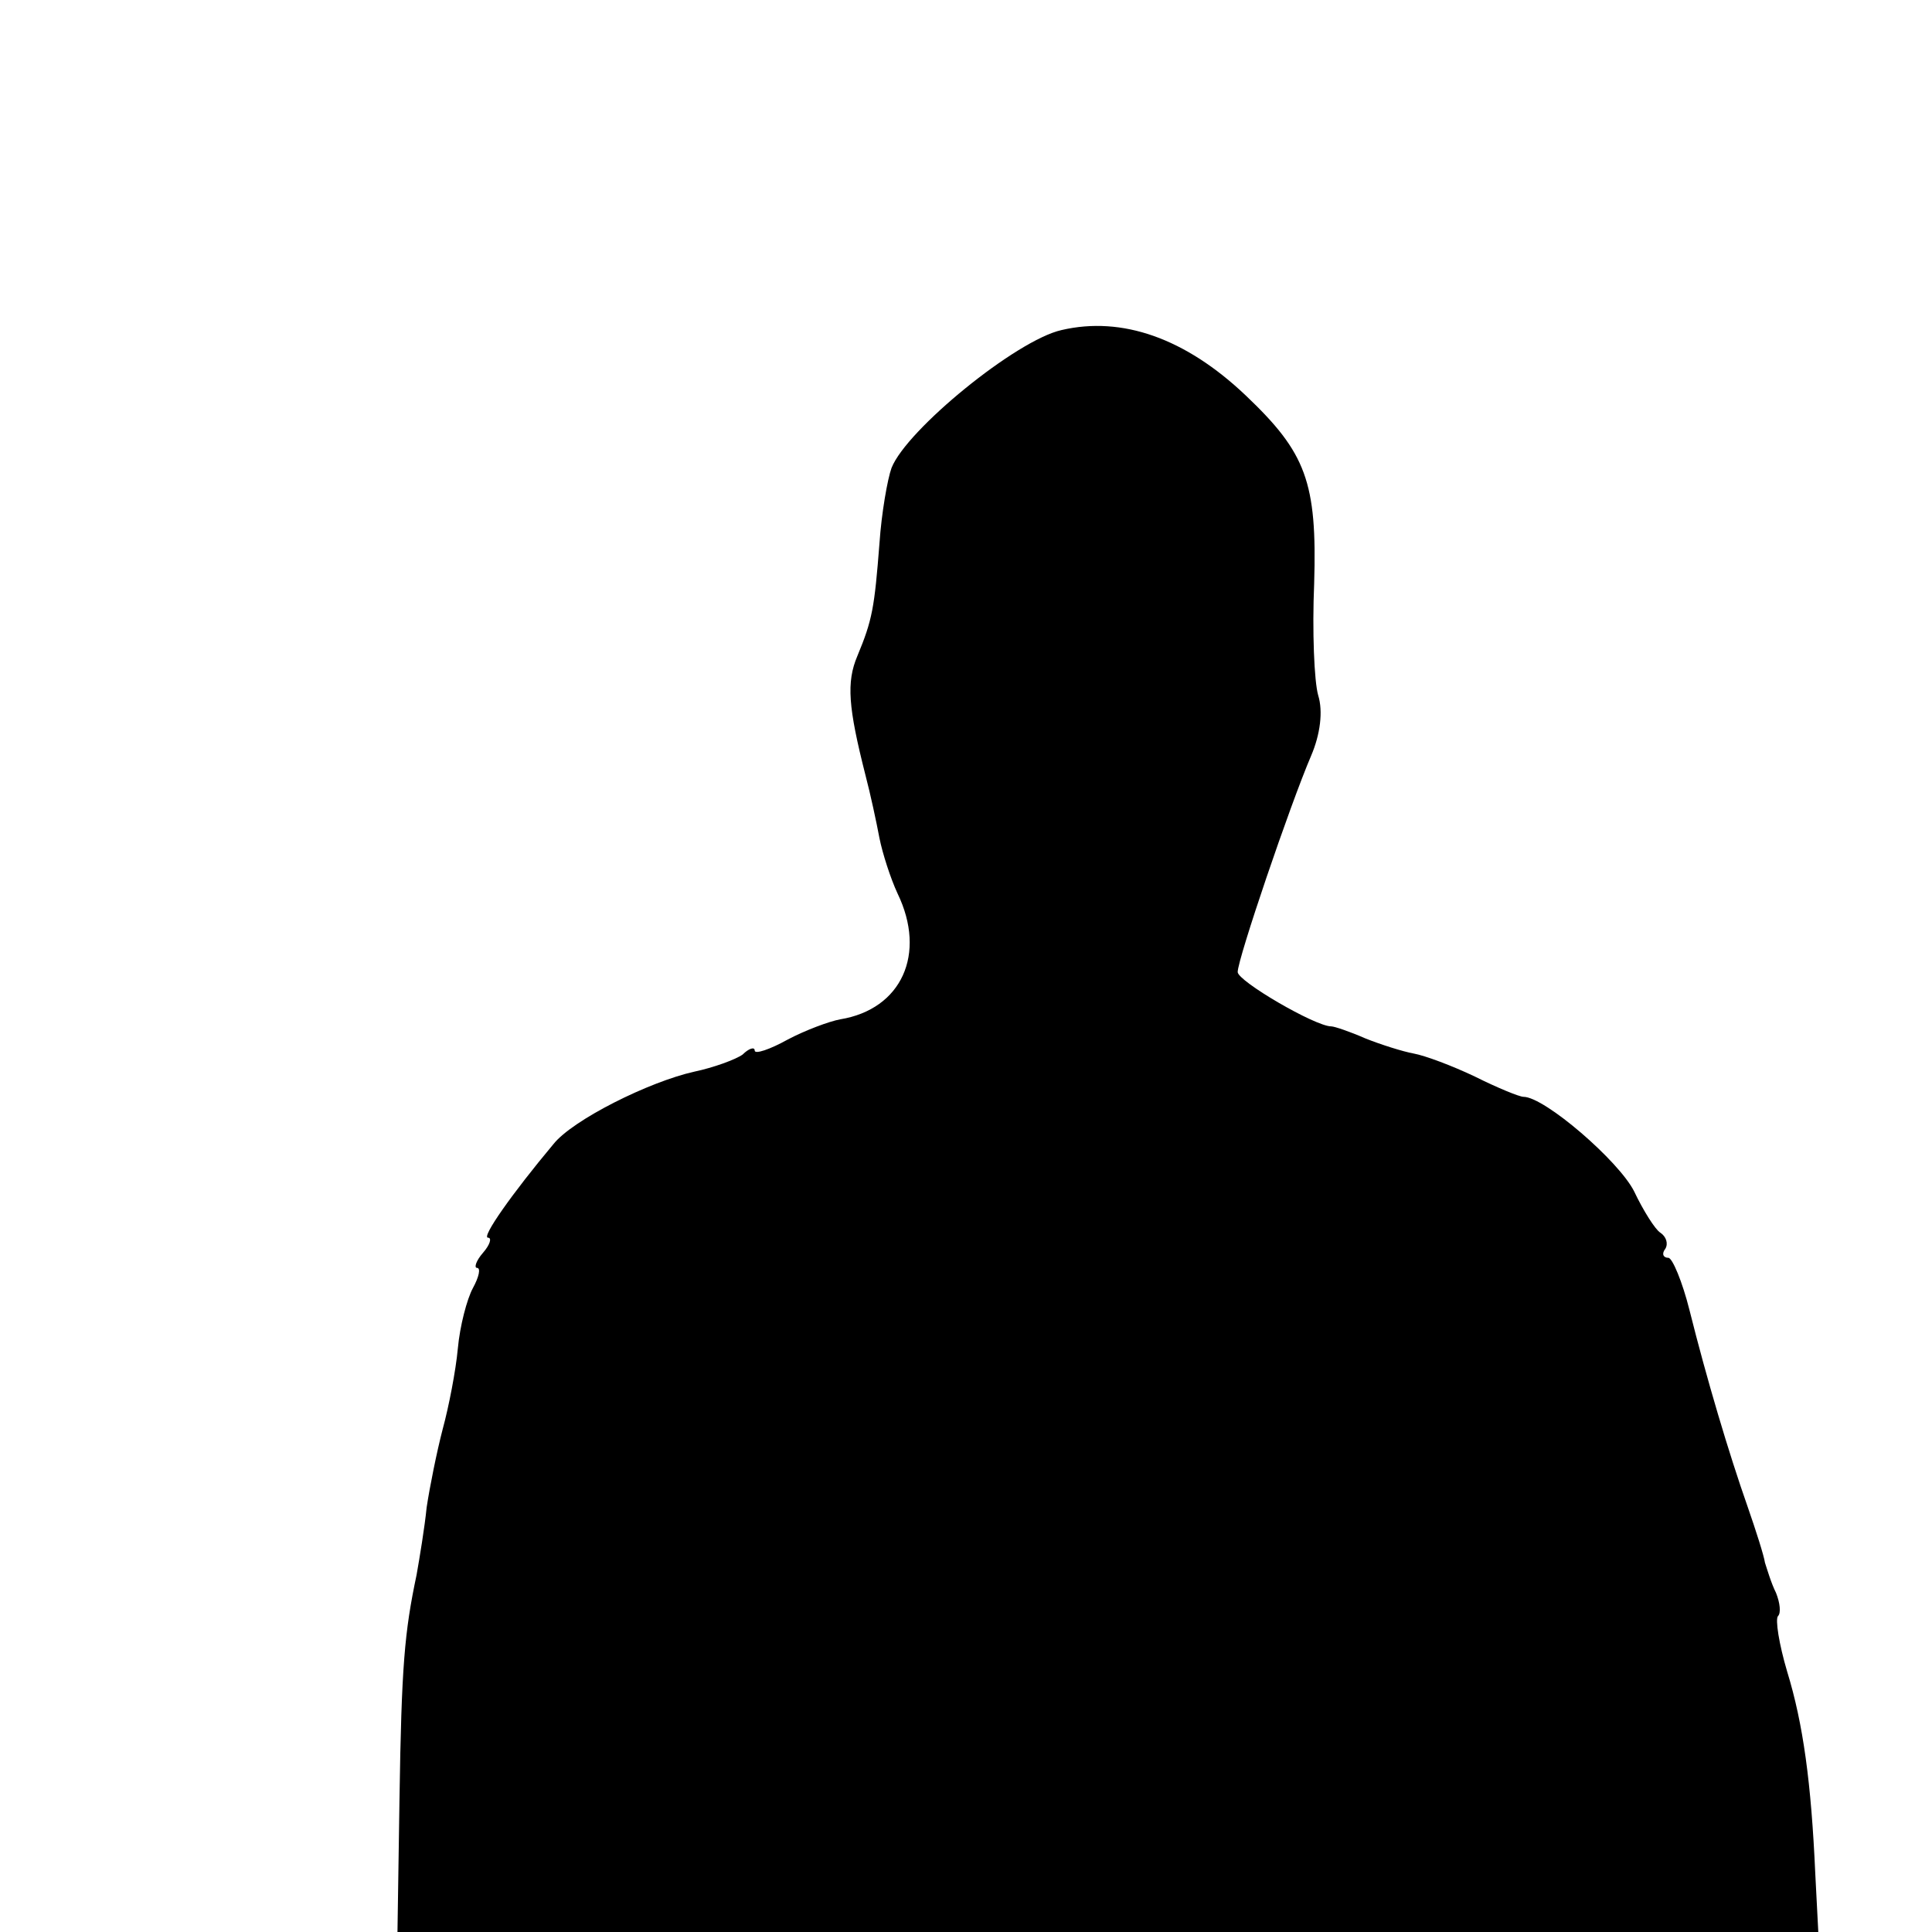
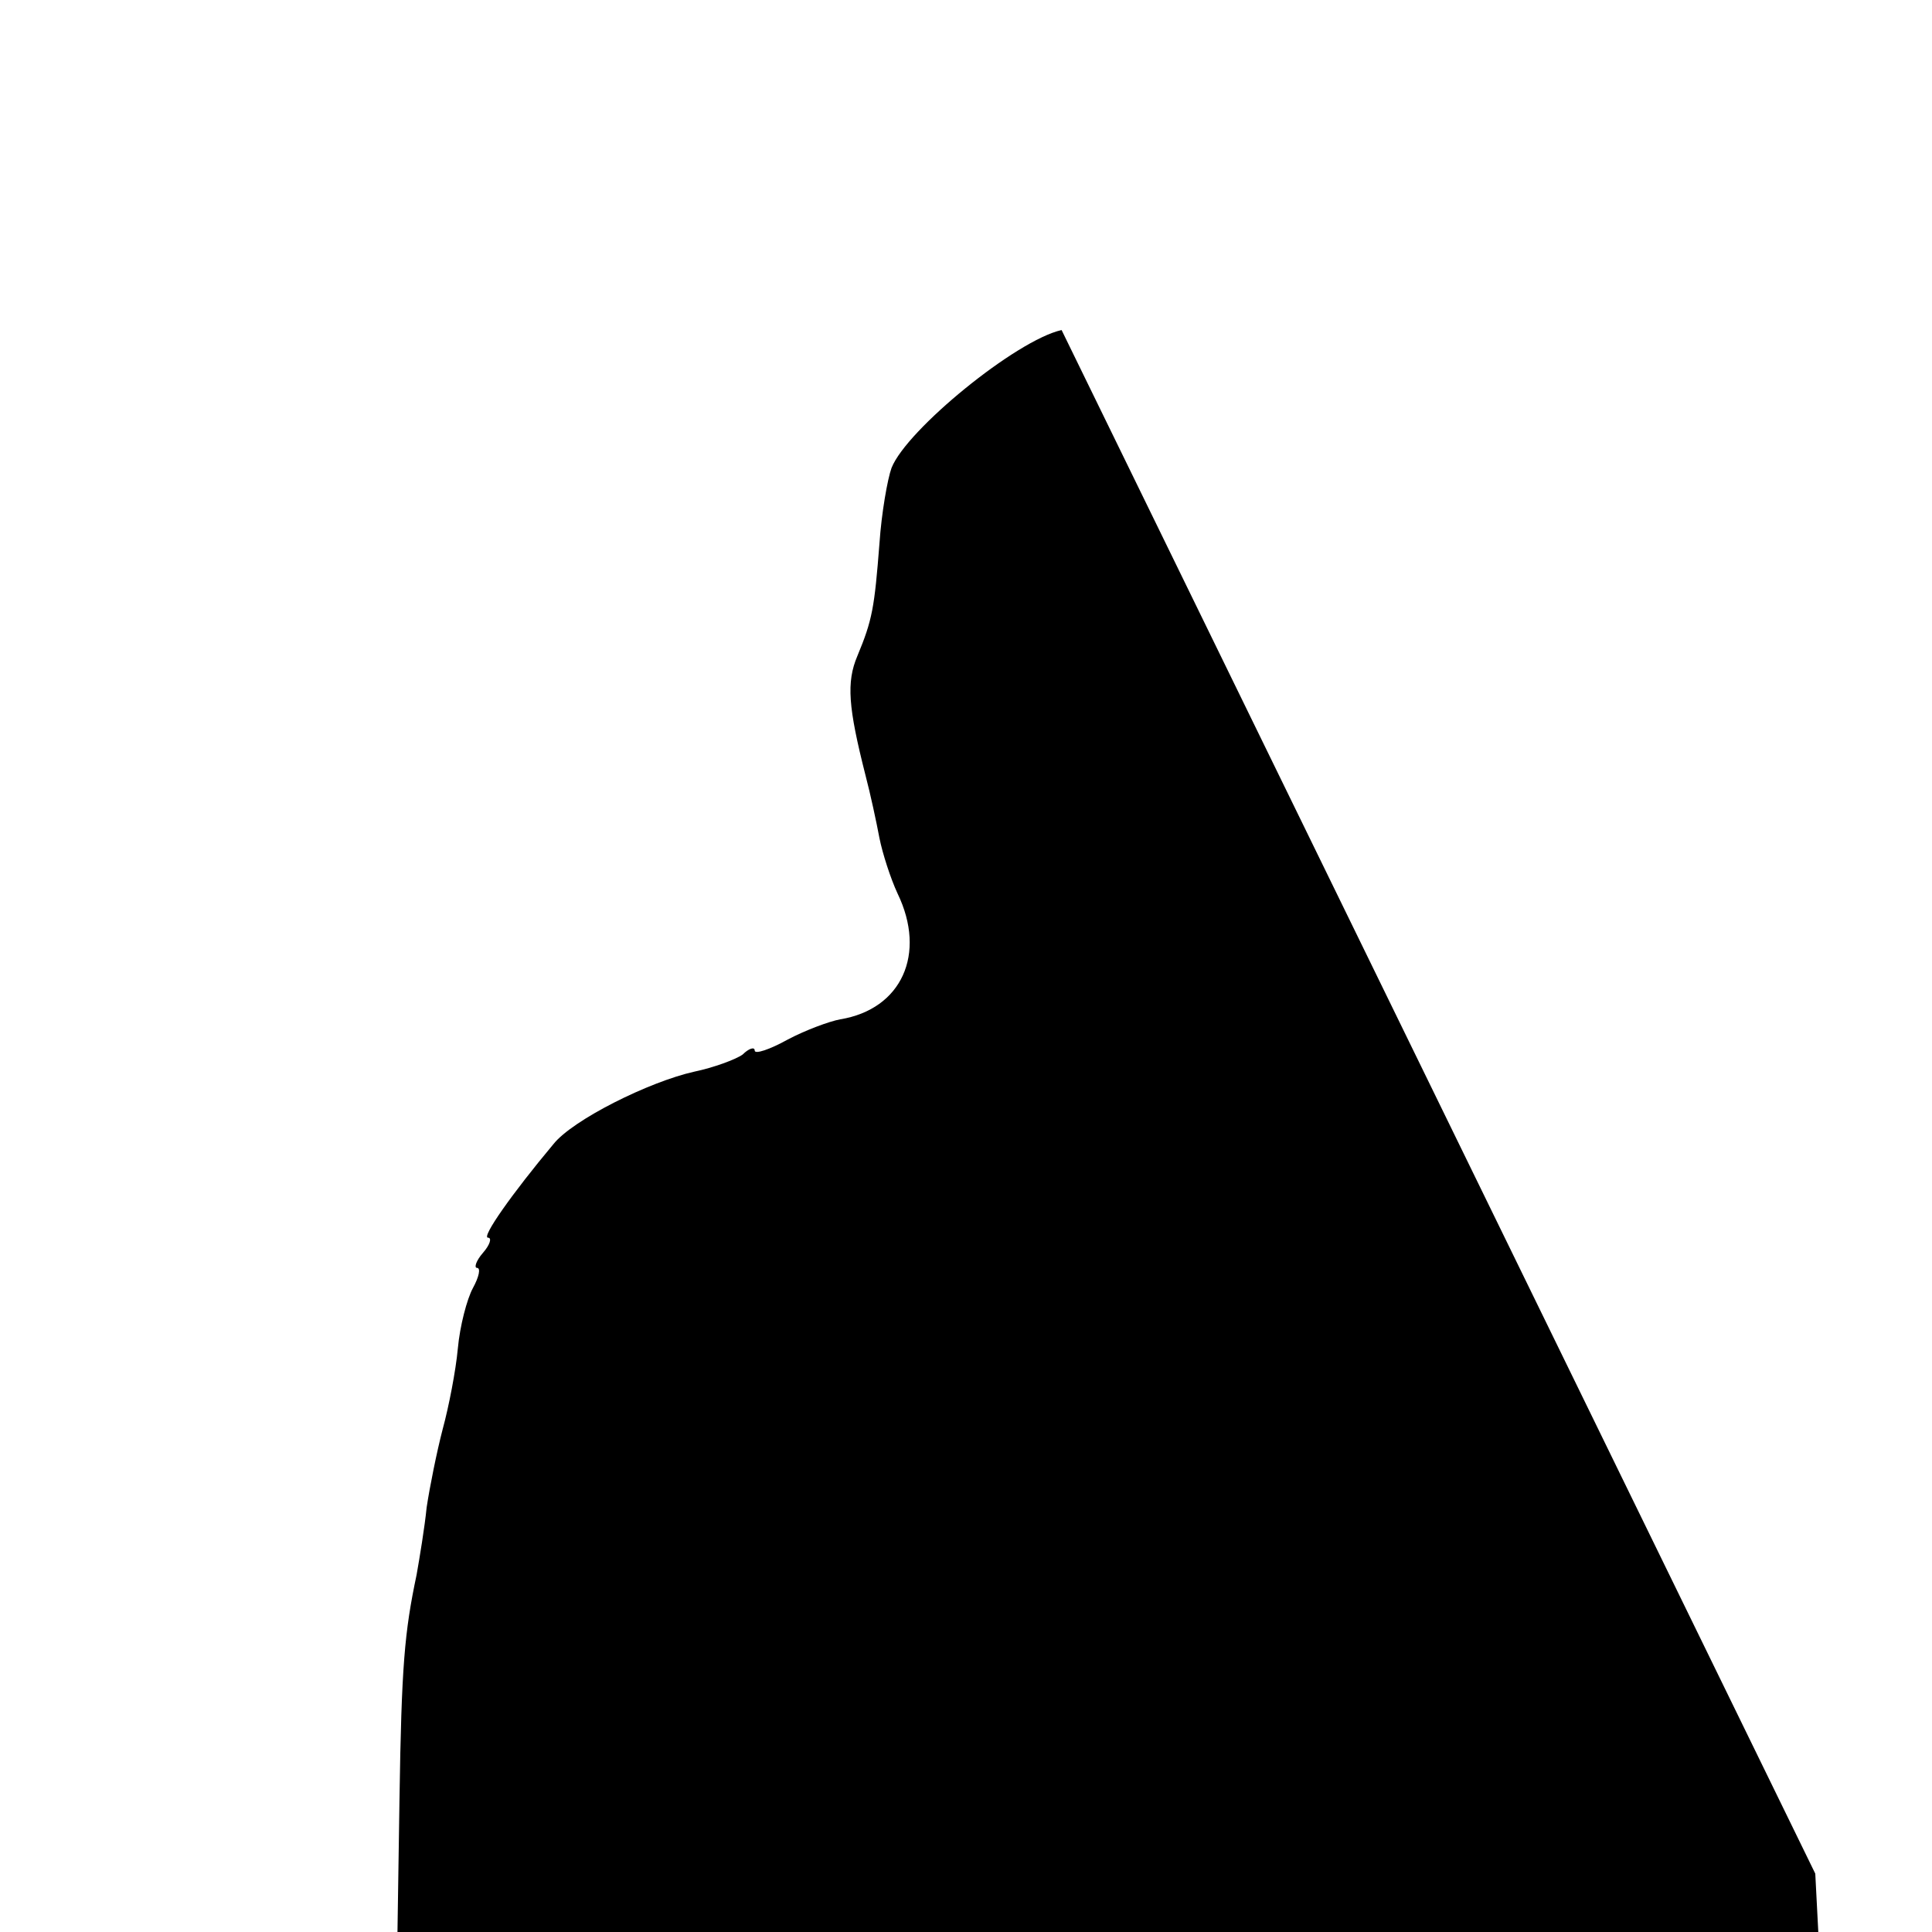
<svg xmlns="http://www.w3.org/2000/svg" version="1.0" width="192pt" height="192pt" viewBox="0 0 192 192" preserveAspectRatio="xMidYMid meet">
  <g transform="translate(0,192) scale(0.1,-0.1)" fill="#000000" stroke="none">
-     <path d="M1055 1592 c-45 -10 -154 -99 -169 -137 -4 -11 -10 -45 -12 -75 -5 -64 -7 -76 -22 -112 -11 -26 -9 -51 8 -118 5 -19 11 -47 14 -63 3 -15 11 -40 18 -55 29 -60 4 -115 -57 -125 -11 -2 -35 -11 -52 -20 -18 -10 -33 -15 -33 -11 0 4 -6 2 -12 -4 -7 -5 -29 -13 -48 -17 -45 -10 -121 -48 -140 -72 -41 -49 -72 -93 -65 -93 4 0 2 -7 -5 -15 -7 -8 -9 -15 -6 -15 4 0 2 -9 -4 -20 -6 -11 -13 -38 -15 -60 -2 -22 -9 -58 -15 -80 -6 -23 -13 -58 -16 -78 -2 -20 -7 -50 -10 -67 -12 -57 -15 -90 -17 -223 l-2 -132 706 0 706 0 -3 58 c-4 90 -12 149 -28 201 -8 27 -12 52 -9 55 3 3 2 13 -2 23 -5 10 -9 24 -11 30 -1 7 -9 32 -17 55 -19 54 -41 128 -58 196 -7 28 -17 52 -21 52 -5 0 -7 4 -3 9 3 5 1 12 -5 16 -5 3 -17 22 -26 41 -15 30 -89 94 -110 94 -4 0 -26 9 -48 20 -23 11 -50 21 -61 23 -11 2 -33 9 -48 15 -16 7 -31 12 -34 12 -16 0 -93 45 -93 54 0 13 52 166 73 215 9 21 12 44 7 60 -4 14 -6 64 -4 111 3 101 -8 130 -68 187 -60 57 -123 79 -183 65z" />
+     <path d="M1055 1592 c-45 -10 -154 -99 -169 -137 -4 -11 -10 -45 -12 -75 -5 -64 -7 -76 -22 -112 -11 -26 -9 -51 8 -118 5 -19 11 -47 14 -63 3 -15 11 -40 18 -55 29 -60 4 -115 -57 -125 -11 -2 -35 -11 -52 -20 -18 -10 -33 -15 -33 -11 0 4 -6 2 -12 -4 -7 -5 -29 -13 -48 -17 -45 -10 -121 -48 -140 -72 -41 -49 -72 -93 -65 -93 4 0 2 -7 -5 -15 -7 -8 -9 -15 -6 -15 4 0 2 -9 -4 -20 -6 -11 -13 -38 -15 -60 -2 -22 -9 -58 -15 -80 -6 -23 -13 -58 -16 -78 -2 -20 -7 -50 -10 -67 -12 -57 -15 -90 -17 -223 l-2 -132 706 0 706 0 -3 58 z" />
  </g>
</svg>